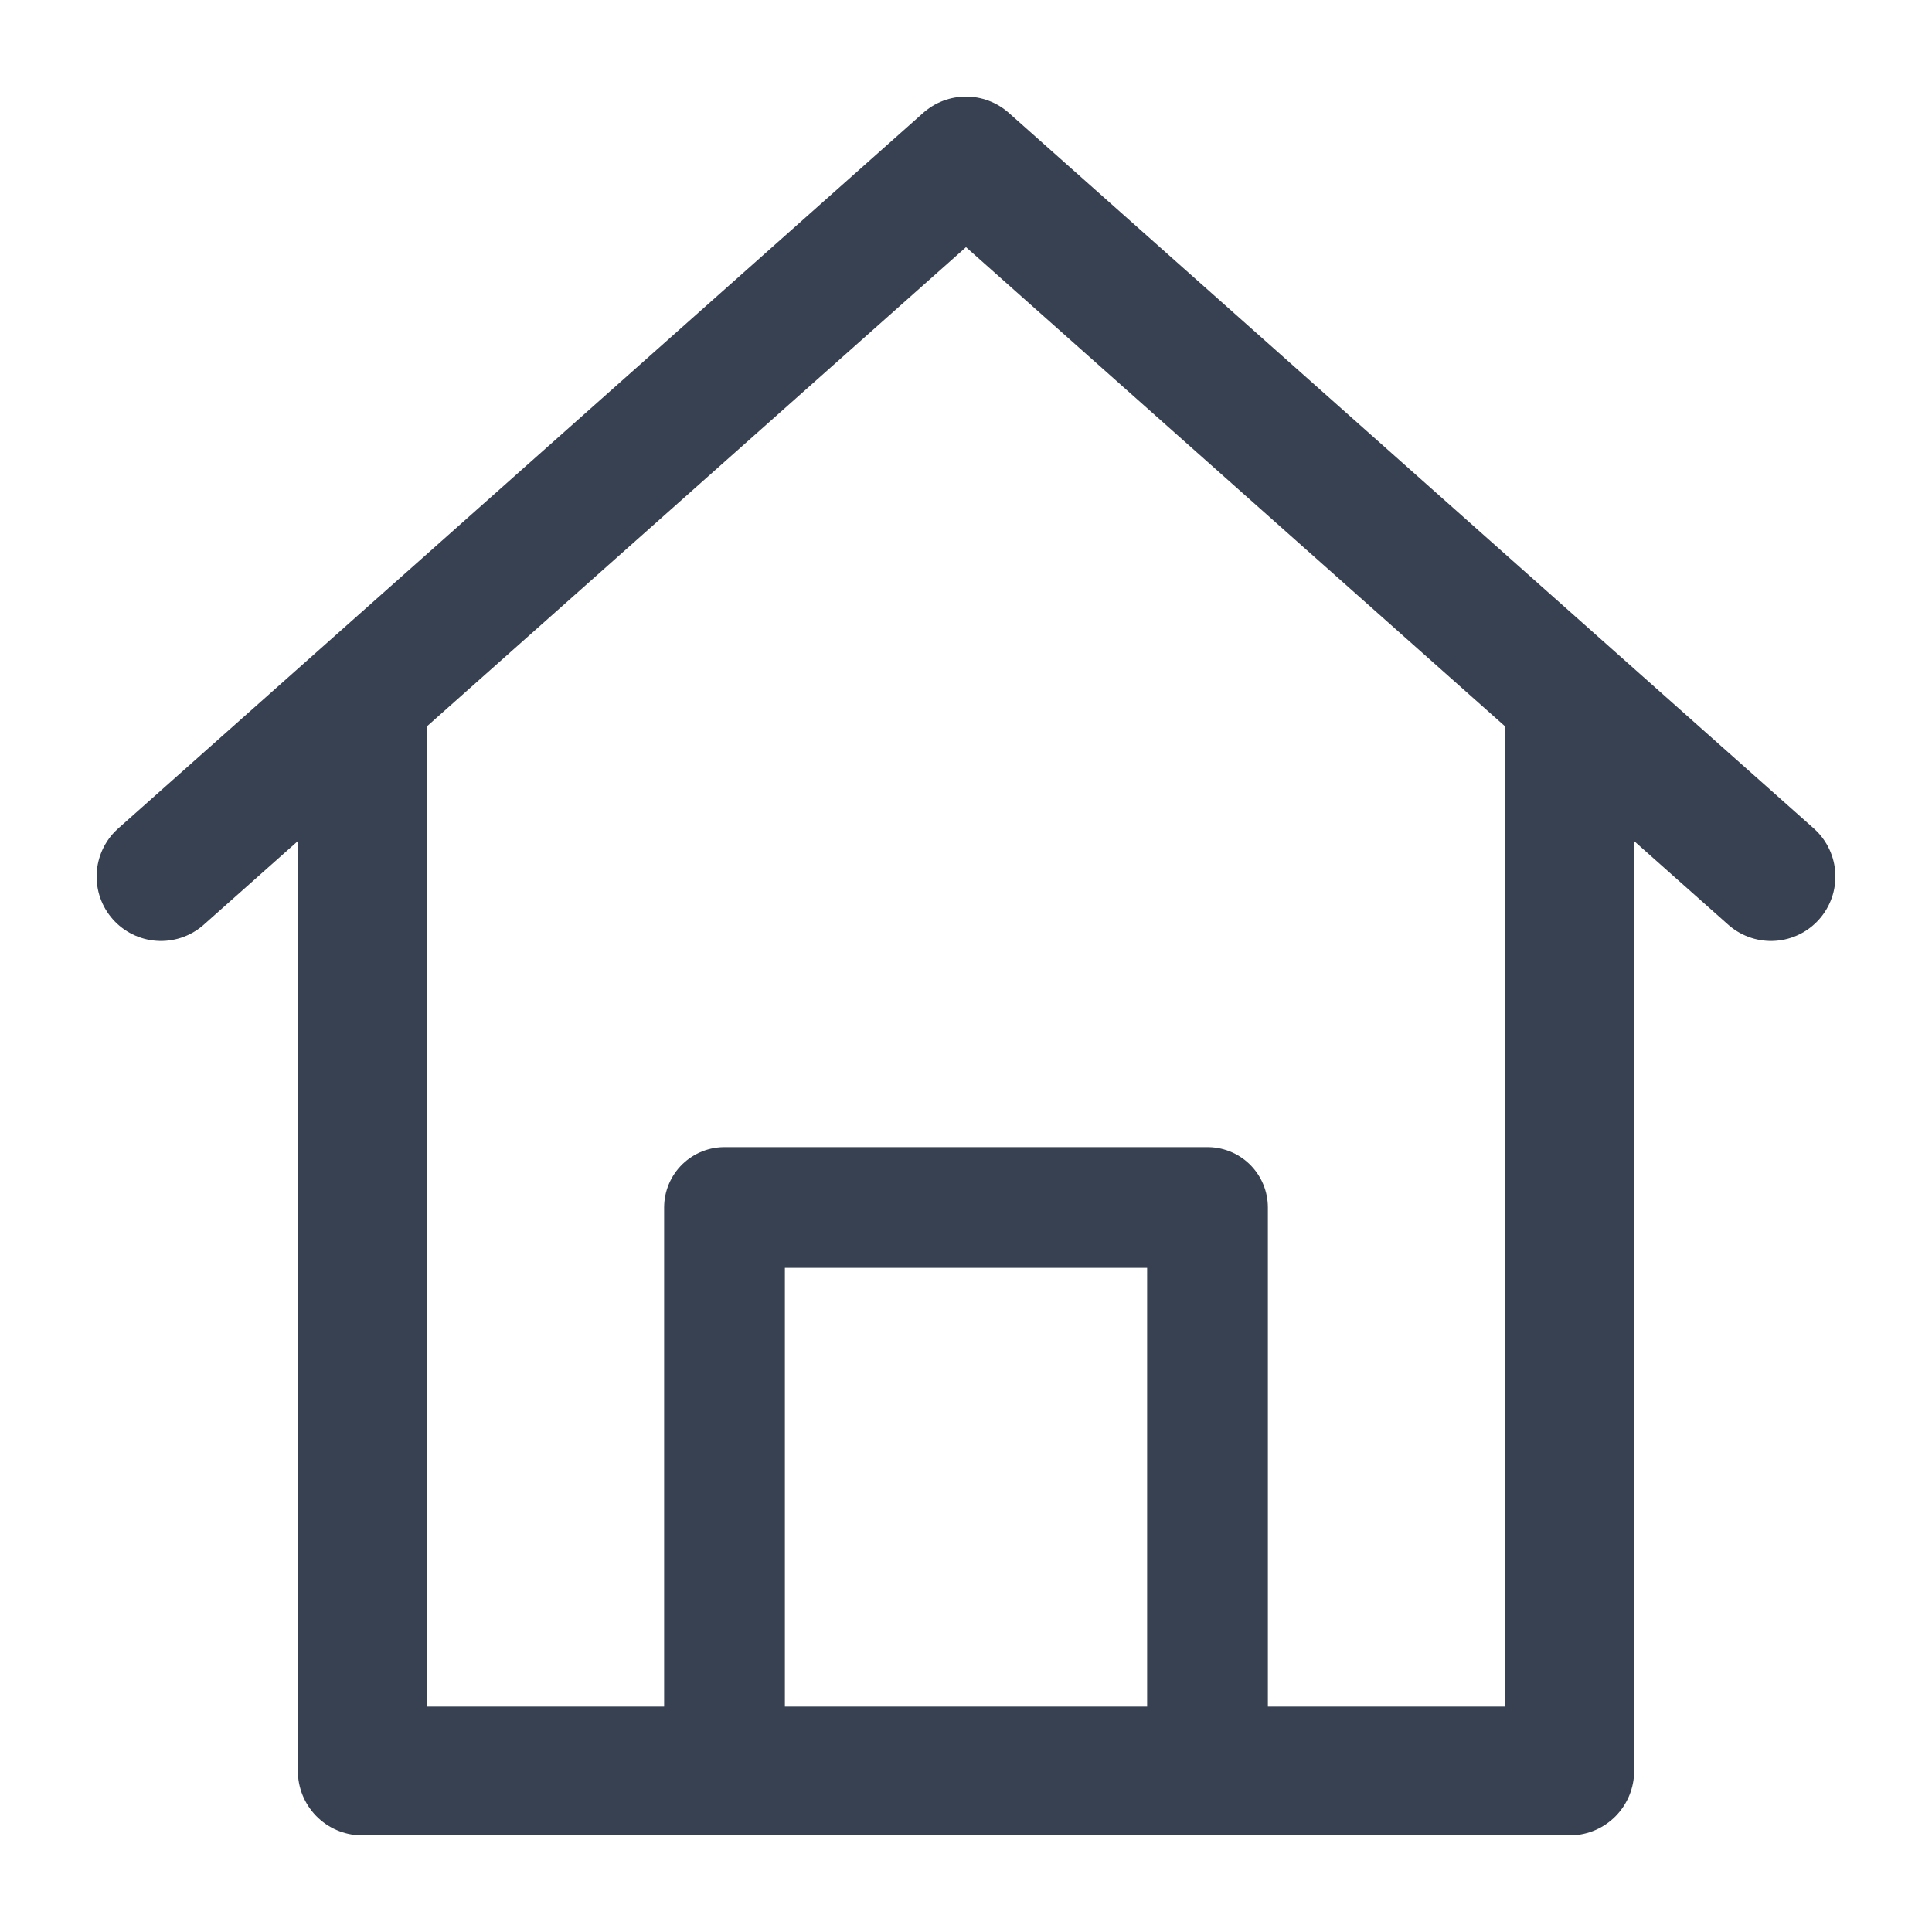
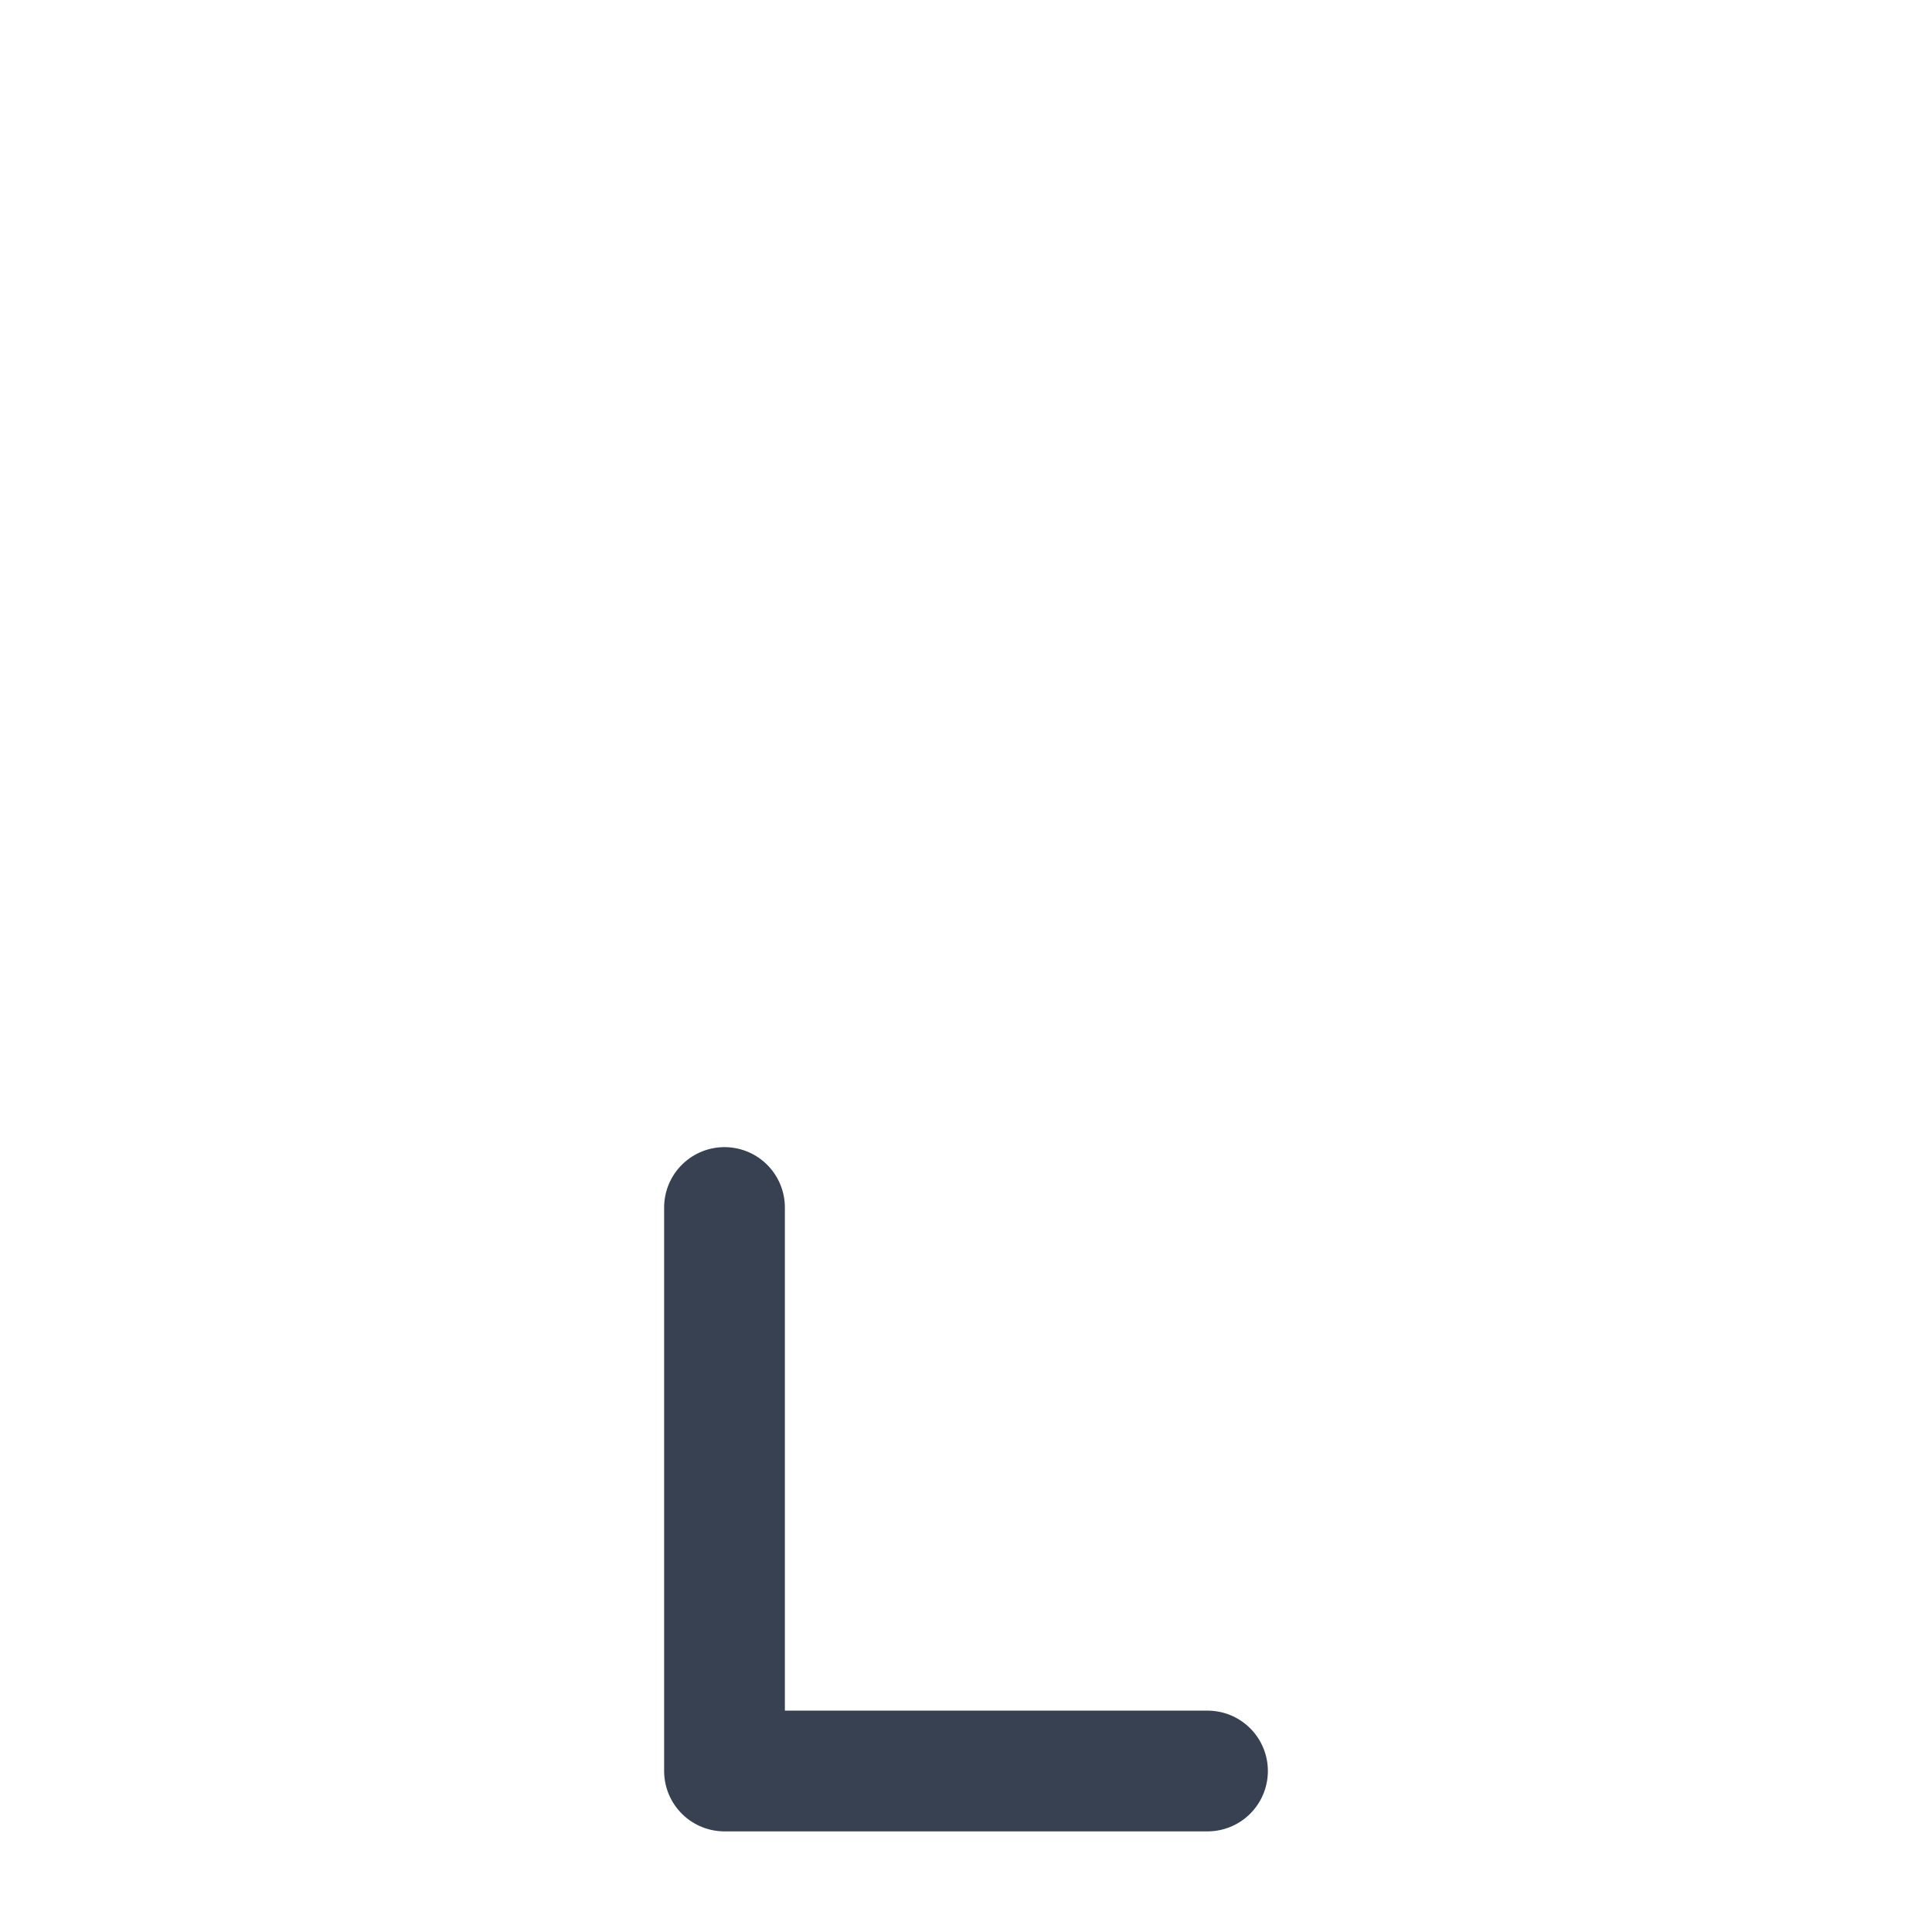
<svg xmlns="http://www.w3.org/2000/svg" width="24" height="24" viewBox="0 0 24 24" fill="none">
-   <path d="M4.5 22V8.667L2 10.889L12 2L22 10.889L19.5 8.667V22H4.5Z" stroke="#374151" stroke-width="1.6" stroke-linecap="round" stroke-linejoin="round" />
-   <path d="M9 15V22H15V15H9Z" stroke="#374151" stroke-width="1.5" stroke-linejoin="round" />
+   <path d="M9 15V22H15H9Z" stroke="#374151" stroke-width="1.5" stroke-linejoin="round" />
</svg>